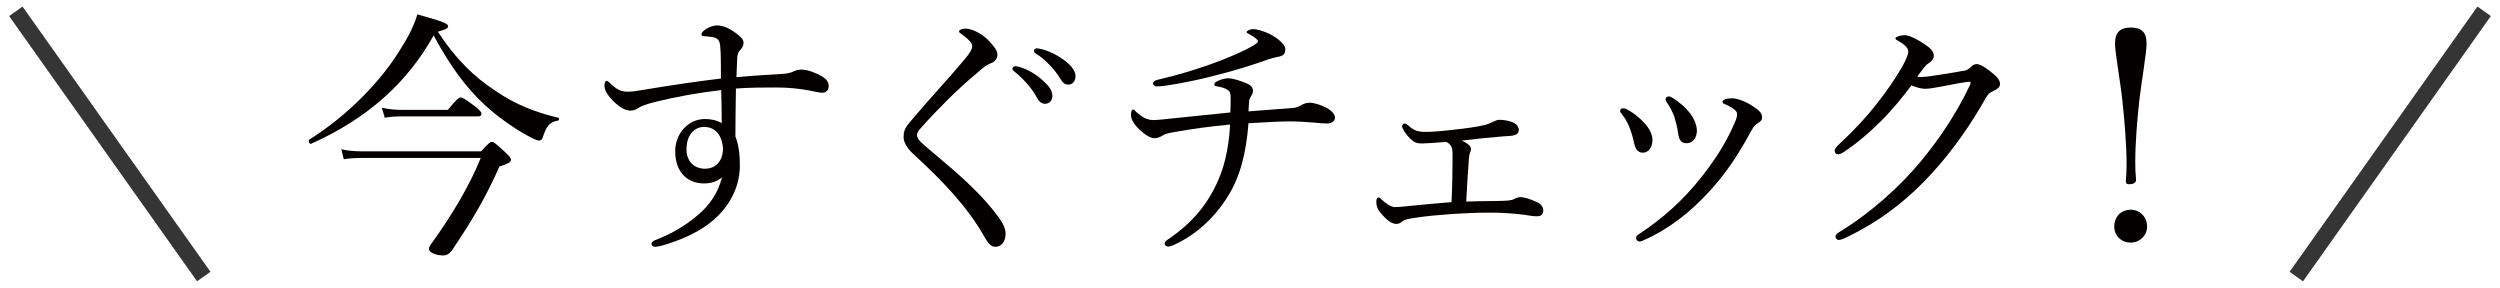
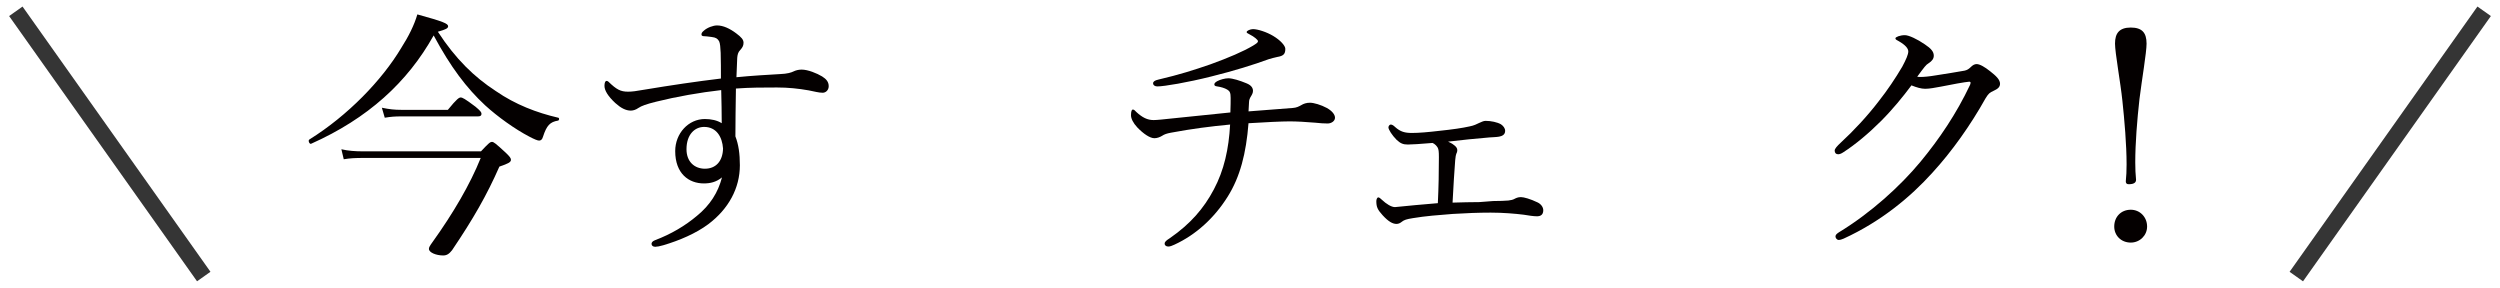
<svg xmlns="http://www.w3.org/2000/svg" version="1.1" viewBox="0 0 304 35">
  <defs>
    <style>
      .cls-1 {
        fill: #353535;
      }

      .cls-2 {
        fill: #040000;
      }
    </style>
  </defs>
  <g>
    <g id="_レイヤー_1" data-name="レイヤー_1">
      <g>
        <g>
          <path class="cls-2" d="M60.309,11.085c2.366,1.63,4.955,2.622,7.576,3.229.16.032.128.319-.031.352-.959.16-1.375.575-1.822,1.95-.097.352-.256.479-.479.479-.192,0-.576-.16-1.183-.479-1.727-.895-3.868-2.429-5.371-3.804-2.27-2.109-4.188-4.635-6.266-8.503-3.196,5.722-8.023,10.102-14.896,13.17-.191.096-.416-.384-.224-.511,4.667-2.909,8.823-7.193,11.188-11.157.895-1.406,1.566-2.749,1.95-4.06,3.133.863,3.74,1.119,3.74,1.438,0,.256-.256.384-1.247.671,2.174,3.325,4.411,5.499,7.064,7.225ZM58.486,18.406c.959-1.023,1.119-1.151,1.343-1.151.192,0,.384.128,1.631,1.279.543.511.671.703.671.895,0,.288-.288.448-1.406.831-1.534,3.484-3.165,6.33-5.754,10.166-.352.447-.64.639-1.087.639-.831,0-1.727-.352-1.727-.799,0-.191.096-.352.416-.799,2.525-3.517,4.603-7.064,5.882-10.262h-14.162c-1.15,0-1.694.032-2.493.16l-.288-1.215c.832.191,1.631.256,2.75.256h14.225ZM46.436,13.1c.927.191,1.534.256,2.333.256h5.69c1.119-1.375,1.374-1.503,1.566-1.503.191,0,.479.128,1.79,1.119.575.479.735.671.735.863,0,.224-.128.319-.447.319h-9.367c-.671,0-1.183.032-1.949.16l-.352-1.215Z" />
          <path class="cls-2" d="M94.858,9.008c.895-.032,1.374-.192,1.63-.32s.607-.224.991-.224c.767,0,1.854.448,2.493.832.512.32.799.671.799,1.183,0,.479-.352.799-.734.799-.479,0-1.023-.16-1.694-.288-1.279-.224-2.494-.352-3.868-.352-1.694,0-3.229,0-4.987.128-.032,2.334-.063,3.996-.063,5.818.384.991.543,2.109.543,3.516,0,2.781-1.374,5.306-3.836,7.161-1.502,1.119-3.517,1.982-5.466,2.558-.416.128-.8.191-.991.191-.288,0-.448-.16-.448-.352,0-.16.097-.319.416-.447,1.95-.735,3.676-1.758,5.115-2.973,1.565-1.279,2.557-2.813,3.036-4.668-.703.576-1.438.735-2.205.735-1.822,0-3.484-1.183-3.484-3.932,0-2.142,1.598-3.9,3.612-3.9.767,0,1.502.16,2.046.511,0-1.375-.032-2.653-.064-4.028-2.558.288-5.467.799-7.896,1.407-1.279.319-1.79.512-2.174.767-.32.224-.64.32-.928.32-.606,0-1.214-.32-1.886-.927-.895-.831-1.311-1.535-1.311-2.078,0-.384.096-.607.256-.607.063,0,.16.032.224.096.991.959,1.471,1.215,2.397,1.215.447,0,.991-.064,2.046-.256,3.069-.511,6.298-.991,9.238-1.343,0-1.183,0-2.014-.031-3.133-.032-.639-.064-1.15-.192-1.406-.191-.319-.384-.447-.895-.512-.448-.063-.8-.096-.928-.096-.191,0-.319-.064-.319-.191,0-.192.063-.288.288-.48.415-.383,1.15-.639,1.598-.639.768,0,1.566.384,2.334.959.64.479.895.767.895,1.151,0,.383-.159.607-.415.895-.256.256-.319.575-.352.927-.032.607-.064,1.375-.096,2.366,1.949-.192,3.708-.288,5.307-.383ZM83.478,18.15c0,1.534.991,2.365,2.238,2.365,1.342,0,2.173-.927,2.205-2.461-.096-1.407-.799-2.621-2.302-2.621-1.118,0-2.142.895-2.142,2.717Z" />
-           <path class="cls-2" d="M120.17,4.884c.671.703,1.119,1.247,1.119,1.758,0,.383-.225.831-.735,1.023-.288.096-.735.352-1.119.671-.959.799-2.206,1.886-3.389,3.005-1.471,1.438-3.037,3.037-4.124,4.284-.287.319-.415.543-.415.799,0,.288.16.544.543.927.32.288.831.735,1.407,1.215,3.036,2.525,5.338,4.571,7.192,6.84,1.15,1.407,1.63,2.206,1.63,3.006,0,1.055-.575,1.598-1.246,1.598-.512,0-.863-.383-1.407-1.342-2.014-3.549-4.986-6.649-8.566-9.942-.8-.735-1.184-1.438-1.184-2.078,0-.607.128-1.055.735-1.758.896-1.087,2.015-2.334,3.645-4.188.896-.991,1.918-2.142,3.069-3.517.607-.735.895-1.183.895-1.599,0-.352-.447-.831-1.215-1.374-.287-.224-.384-.256-.384-.384,0-.192.352-.352.8-.352.735,0,1.981.607,2.749,1.406ZM123.974,8.145c.863.256,1.822.735,2.781,1.599.768.671,1.215,1.246,1.215,1.918,0,.511-.319.959-.895.959-.416,0-.768-.288-1.056-.863-.479-.959-1.758-2.366-2.685-3.069-.128-.096-.224-.224-.224-.32,0-.16.127-.319.352-.319.191,0,.415.063.511.096ZM126.755,6.003c.863.224,1.662.607,2.558,1.247.768.543,1.471,1.279,1.471,2.014,0,.639-.384,1.022-.863,1.022-.416,0-.672-.16-1.023-.767-.575-.991-1.854-2.366-2.94-3.005-.128-.064-.224-.192-.224-.32,0-.16.128-.319.319-.319.16,0,.416.063.703.128Z" />
          <path class="cls-2" d="M157.189,13.131c.48-.032.768-.192,1.055-.352.256-.16.607-.288,1.055-.288.449,0,1.344.256,2.047.639.576.32.99.767.99,1.183,0,.415-.447.703-.895.703-.512,0-.832-.032-1.502-.096-1.119-.096-2.27-.16-3.133-.16-.928,0-2.941.096-4.987.224-.288,3.676-1.023,6.521-2.526,8.919-1.598,2.558-3.836,4.635-6.489,5.85-.287.128-.511.225-.734.225-.256,0-.448-.129-.448-.352,0-.225.192-.384.64-.672,2.493-1.727,4.124-3.612,5.339-5.914,1.246-2.333,1.821-4.923,1.981-7.896-2.365.224-4.635.511-7.192.991-.512.096-.799.192-1.087.384-.256.16-.607.288-.927.288-.544,0-1.343-.543-2.078-1.311-.512-.543-.768-1.087-.768-1.471,0-.512.096-.703.224-.703.16,0,.225.096.448.319.703.64,1.311.959,2.077.959.416,0,1.279-.096,2.174-.191,1.503-.16,3.996-.416,7.161-.735.032-.767.032-1.375.032-1.758,0-.639-.097-.831-.416-1.023-.319-.191-.768-.319-1.215-.384-.256-.032-.352-.096-.352-.255,0-.128.128-.256.352-.384.352-.192.959-.352,1.343-.352.543,0,1.438.288,2.206.607.639.256.799.607.799.927,0,.256-.128.479-.288.735-.096.159-.191.383-.191.607-.032.415-.032.767-.063,1.15,2.172-.16,3.676-.288,5.37-.416ZM154.824,4.372c.863.512,1.471,1.183,1.471,1.566,0,.64-.225.863-.99.991-.32.064-.641.16-.992.256-1.822.671-4.284,1.438-7,2.11-2.909.735-5.754,1.214-6.585,1.214-.256,0-.512-.127-.512-.383,0-.192.191-.352.64-.448,2.589-.607,4.283-1.15,6.329-1.854,2.206-.799,3.996-1.566,5.179-2.27.416-.256.607-.383.607-.543s-.447-.543-1.023-.831c-.319-.16-.352-.192-.352-.288,0-.16.448-.352.768-.352.575,0,1.663.352,2.461.831Z" />
-           <path class="cls-2" d="M181.556,24.447c.83,0,1.406-.031,1.854-.063.287-.032.576-.096.734-.192.193-.096.416-.223.801-.223.352,0,1.15.223,2.014.639.414.191.703.576.703.959,0,.544-.32.735-.768.735-.383,0-1.055-.096-1.598-.191-1.023-.128-2.494-.256-4.029-.256-1.502,0-3.037.063-4.604.159-1.693.129-3.324.256-4.857.512-.801.128-1.057.225-1.311.416-.193.16-.416.287-.672.287-.48,0-.992-.287-1.695-1.055-.607-.671-.766-.99-.766-1.727,0-.224.127-.447.223-.447.129,0,.287.128.447.288.545.511,1.152.896,1.6.896s.766-.032,1.662-.129c1.598-.159,3.229-.319,5.211-.479.096-2.015.127-3.772.127-5.595,0-.671-.031-.959-.16-1.183-.127-.192-.318-.416-.607-.544-1.598.128-2.461.192-3.004.192-.576,0-.896-.128-1.375-.576-.543-.543-.99-1.247-.99-1.502,0-.192.158-.352.287-.352.16,0,.352.128.512.288.67.607,1.215.735,2.078.735.83,0,1.949-.096,3.291-.255,1.566-.16,2.877-.352,3.709-.543.512-.096.895-.288,1.15-.416.32-.128.512-.256.799-.256.641,0,1.408.16,1.855.416.287.192.512.479.512.799,0,.479-.385.639-.736.704-.352.063-.768.063-1.182.096-1.631.128-3.389.319-5.02.511.32.16.479.224.672.384.287.192.447.416.447.639,0,.192-.064.352-.129.479-.031.096-.096.32-.127.768-.129,1.534-.191,2.94-.32,5.146,1.184-.032,2.174-.064,3.262-.064Z" />
-           <path class="cls-2" d="M197.806,13.291c.992.512,1.6,1.087,2.143,1.663.639.671.99,1.438.99,2.078,0,.896-.51,1.535-1.15,1.535-.512,0-.926-.288-1.119-1.311-.096-.543-.318-1.247-.574-1.886-.225-.543-.512-1.023-.863-1.471-.129-.16-.225-.288-.225-.384,0-.224.16-.352.32-.352s.32.032.479.128ZM213.087,12.876c.928.607,1.184.895,1.184,1.406,0,.319-.16.479-.576.735-.256.16-.416.319-.672.767-1.629,3.005-3.1,5.275-5.273,7.608-2.238,2.43-4.893,4.508-7.801,5.786-.256.128-.447.192-.576.192-.254,0-.414-.16-.414-.448,0-.191.096-.287.287-.415,3.037-2.014,5.402-4.156,7.545-6.842,1.693-2.141,2.973-4.091,3.996-6.393.287-.64.447-1.023.447-1.343,0-.288-.129-.448-.289-.575-.352-.288-.83-.544-1.311-.735-.127-.064-.191-.192-.191-.256,0-.096.191-.224.32-.288.191-.096.639-.128.895-.128.576,0,1.662.416,2.43.928ZM203.464,11.948c.928.607,1.504,1.151,2.078,1.854.512.703.801,1.471.801,2.11-.033.895-.48,1.47-1.215,1.502-.672,0-.959-.288-1.088-1.343-.096-.639-.256-1.278-.447-1.886-.225-.607-.512-1.151-.863-1.663-.127-.192-.191-.288-.191-.479,0-.16.16-.32.383-.32.16,0,.352.096.543.224Z" />
+           <path class="cls-2" d="M181.556,24.447c.83,0,1.406-.031,1.854-.063.287-.032.576-.096.734-.192.193-.096.416-.223.801-.223.352,0,1.15.223,2.014.639.414.191.703.576.703.959,0,.544-.32.735-.768.735-.383,0-1.055-.096-1.598-.191-1.023-.128-2.494-.256-4.029-.256-1.502,0-3.037.063-4.604.159-1.693.129-3.324.256-4.857.512-.801.128-1.057.225-1.311.416-.193.16-.416.287-.672.287-.48,0-.992-.287-1.695-1.055-.607-.671-.766-.99-.766-1.727,0-.224.127-.447.223-.447.129,0,.287.128.447.288.545.511,1.152.896,1.6.896c1.598-.159,3.229-.319,5.211-.479.096-2.015.127-3.772.127-5.595,0-.671-.031-.959-.16-1.183-.127-.192-.318-.416-.607-.544-1.598.128-2.461.192-3.004.192-.576,0-.896-.128-1.375-.576-.543-.543-.99-1.247-.99-1.502,0-.192.158-.352.287-.352.16,0,.352.128.512.288.67.607,1.215.735,2.078.735.83,0,1.949-.096,3.291-.255,1.566-.16,2.877-.352,3.709-.543.512-.096.895-.288,1.15-.416.32-.128.512-.256.799-.256.641,0,1.408.16,1.855.416.287.192.512.479.512.799,0,.479-.385.639-.736.704-.352.063-.768.063-1.182.096-1.631.128-3.389.319-5.02.511.32.16.479.224.672.384.287.192.447.416.447.639,0,.192-.064.352-.129.479-.031.096-.096.32-.127.768-.129,1.534-.191,2.94-.32,5.146,1.184-.032,2.174-.064,3.262-.064Z" />
          <path class="cls-2" d="M228.722,14.729c-1.438,1.438-3.1,2.845-4.602,3.805-.289.191-.48.224-.607.224-.256,0-.416-.16-.416-.448,0-.224.287-.543.734-.959,1.566-1.438,3.262-3.261,4.604-5.019,1.088-1.375,2.047-2.813,2.877-4.22.48-.895.736-1.502.736-1.854,0-.352-.32-.768-1.152-1.247-.223-.128-.414-.192-.414-.352,0-.16.574-.384,1.15-.384.479,0,1.502.479,2.43,1.119.768.511,1.086.895,1.086,1.375,0,.352-.191.639-.639.927-.32.191-.48.415-1.375,1.63.16.032.256.032.416.032.383,0,1.086-.064,1.822-.192,1.438-.224,2.43-.383,3.516-.576.32-.063.543-.224.736-.415.256-.256.479-.384.734-.384.385,0,.992.352,1.631.863.734.575,1.215,1.022,1.215,1.534,0,.416-.32.64-.736.831-.543.256-.639.32-1.021.927-1.822,3.261-4.061,6.426-6.459,9.047-2.684,2.974-6.266,5.946-10.805,8.024-.223.096-.414.159-.607.159-.191,0-.383-.224-.383-.415,0-.192.127-.32.416-.512,3.836-2.334,7.416-5.562,9.91-8.567,2.301-2.781,4.379-5.85,6.041-9.366.031-.096.064-.192.064-.256s-.064-.128-.16-.128c-.48.032-2.238.352-3.484.607-.736.128-1.311.256-1.887.256-.479,0-1.023-.16-1.662-.416-1.023,1.375-2.301,2.941-3.709,4.347Z" />
          <path class="cls-2" d="M261.087,27.549c0,1.087-.896,1.949-1.982,1.949-1.184,0-2.014-.862-2.014-1.949,0-1.184.83-2.046,2.014-2.046,1.086,0,1.982.862,1.982,2.046ZM261.023,5.299c0,1.087-.576,4.412-.863,6.745-.287,2.557-.512,5.371-.512,7.704,0,.767.031,1.47.096,2.11,0,.319-.223.544-.895.544-.256,0-.352-.129-.352-.352.064-.607.096-1.279.096-2.046,0-2.43-.256-5.371-.512-7.768-.223-2.174-.895-5.818-.895-6.937,0-1.247.512-1.95,1.918-1.95,1.375,0,1.918.639,1.918,1.95Z" />
        </g>
        <rect class="cls-1" x="12.35" y="-2.263" width="2" height="39.527" transform="translate(-7.66 10.939) rotate(-35.319)" />
        <rect class="cls-1" x="270.886" y="16.5" width="39.527" height="2.001" transform="translate(108.399 244.586) rotate(-54.696)" />
      </g>
    </g>
  </g>
</svg>